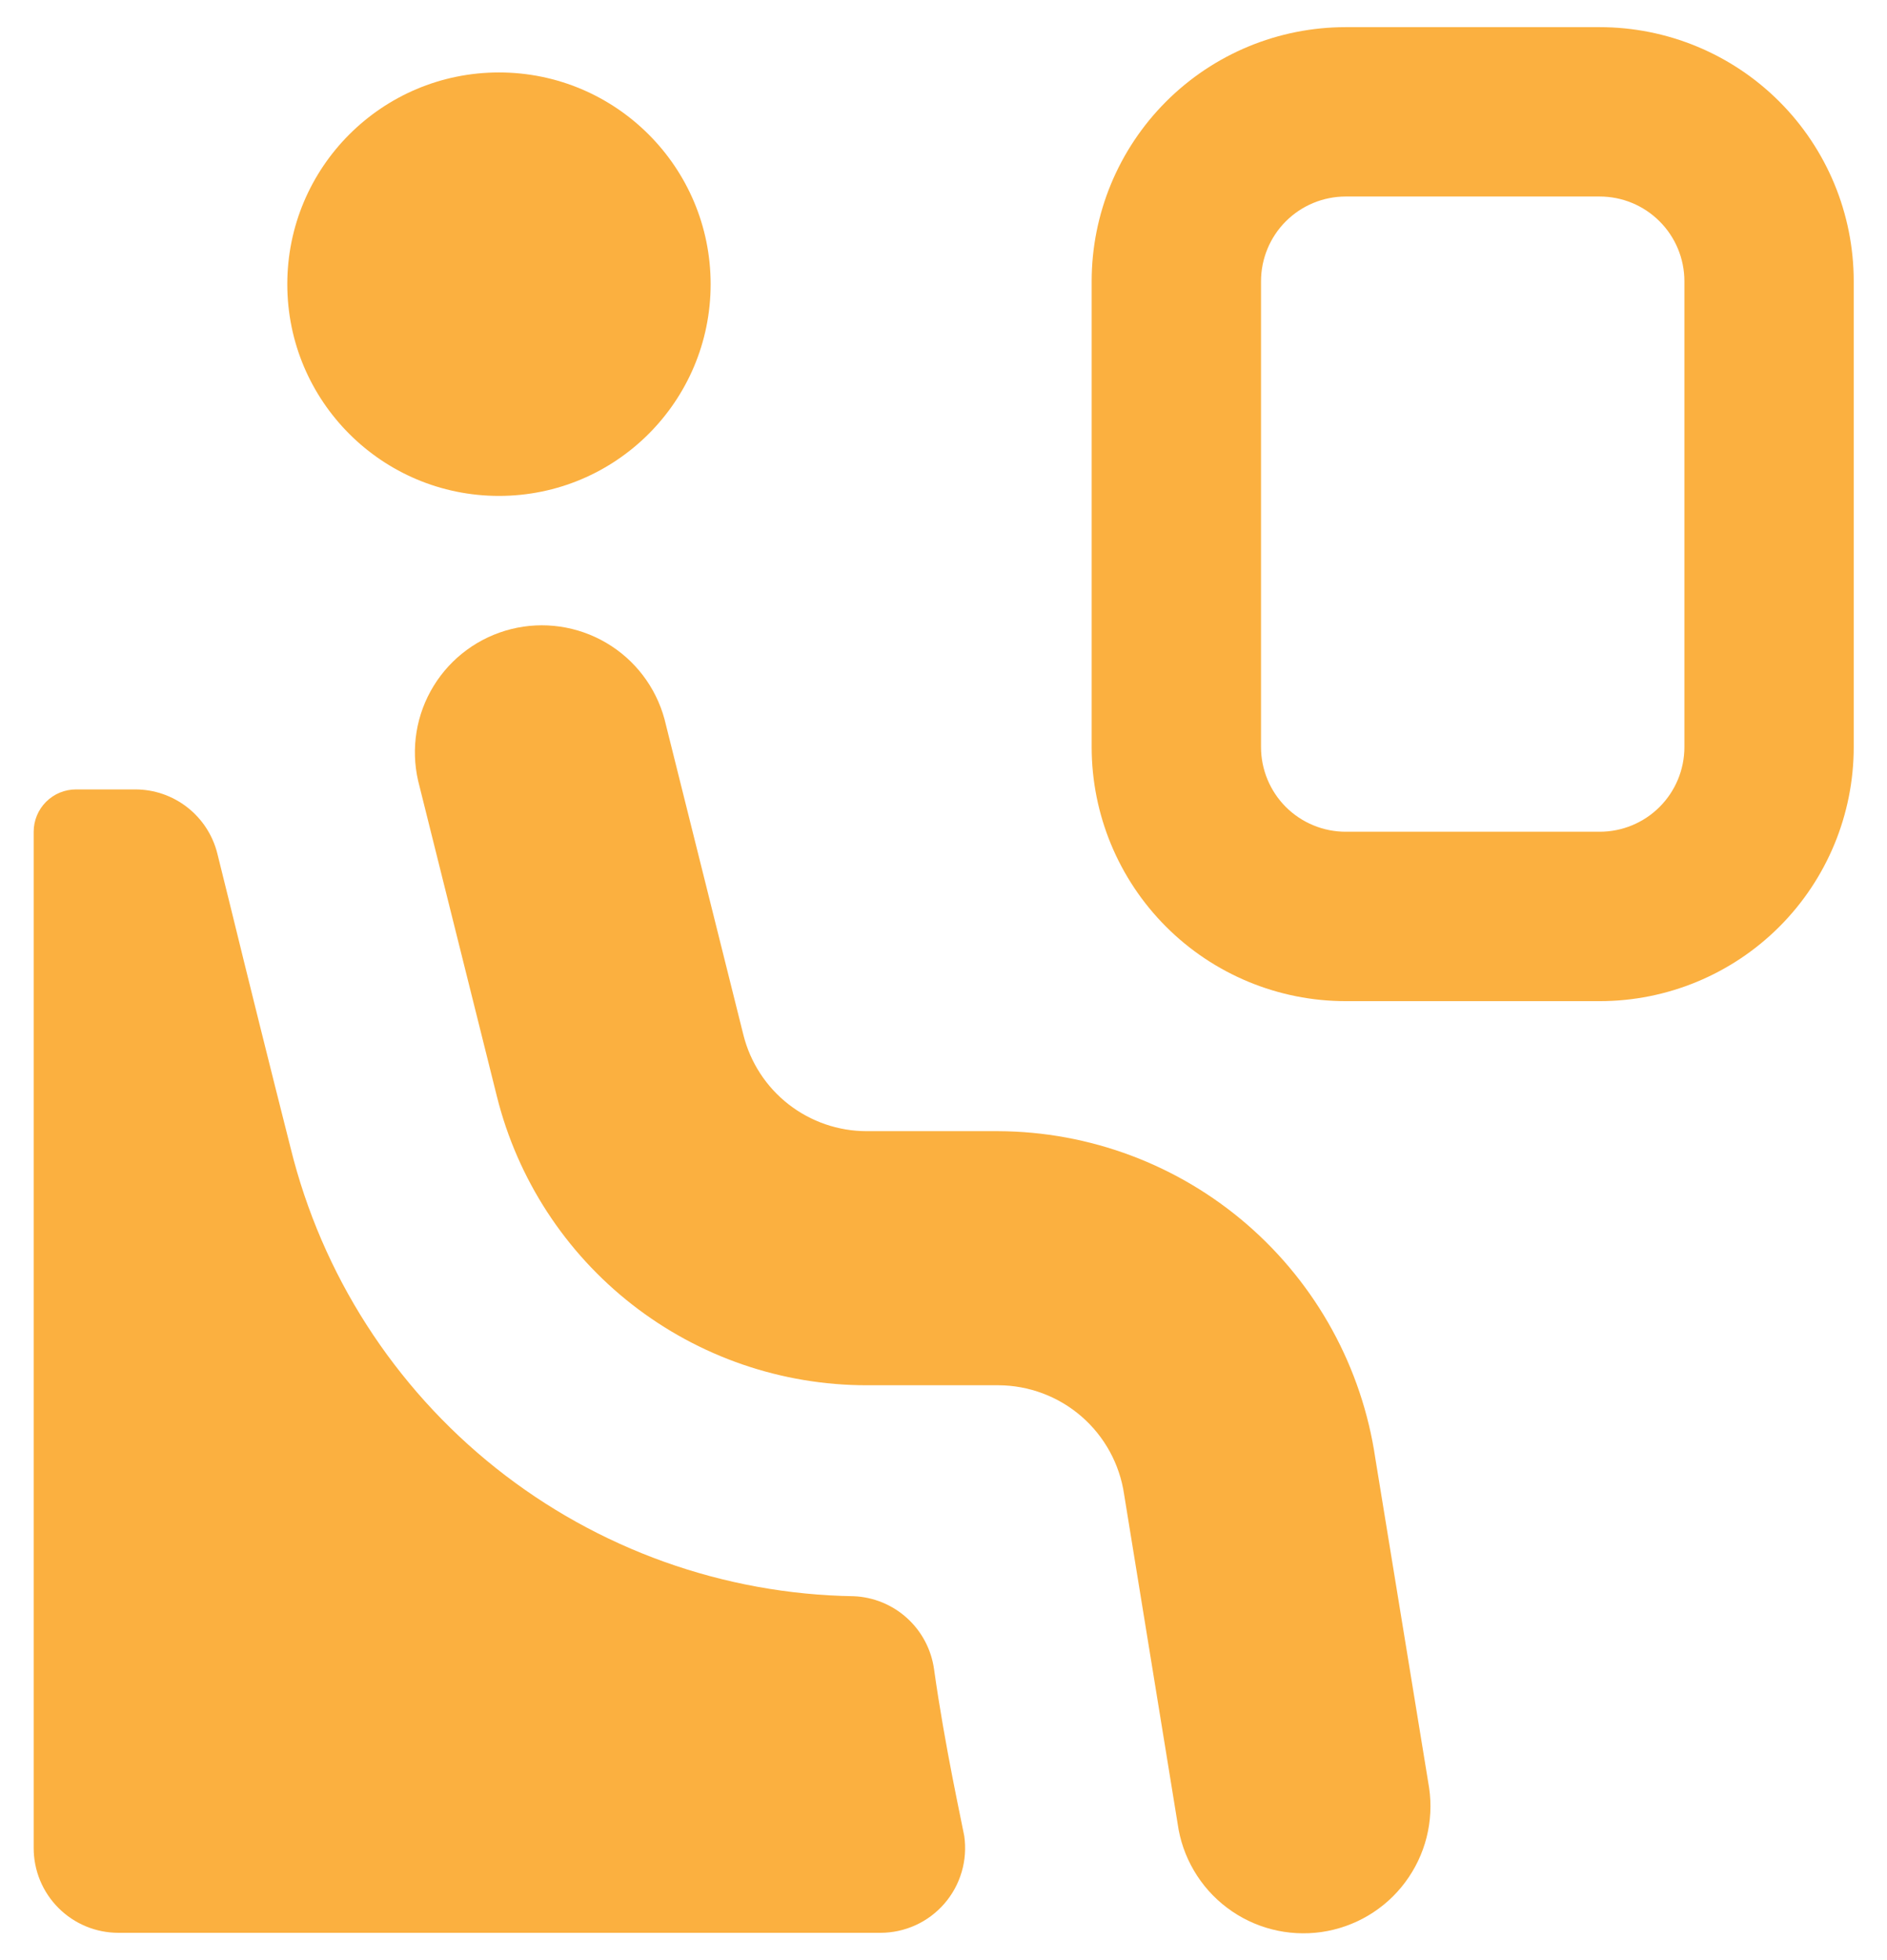
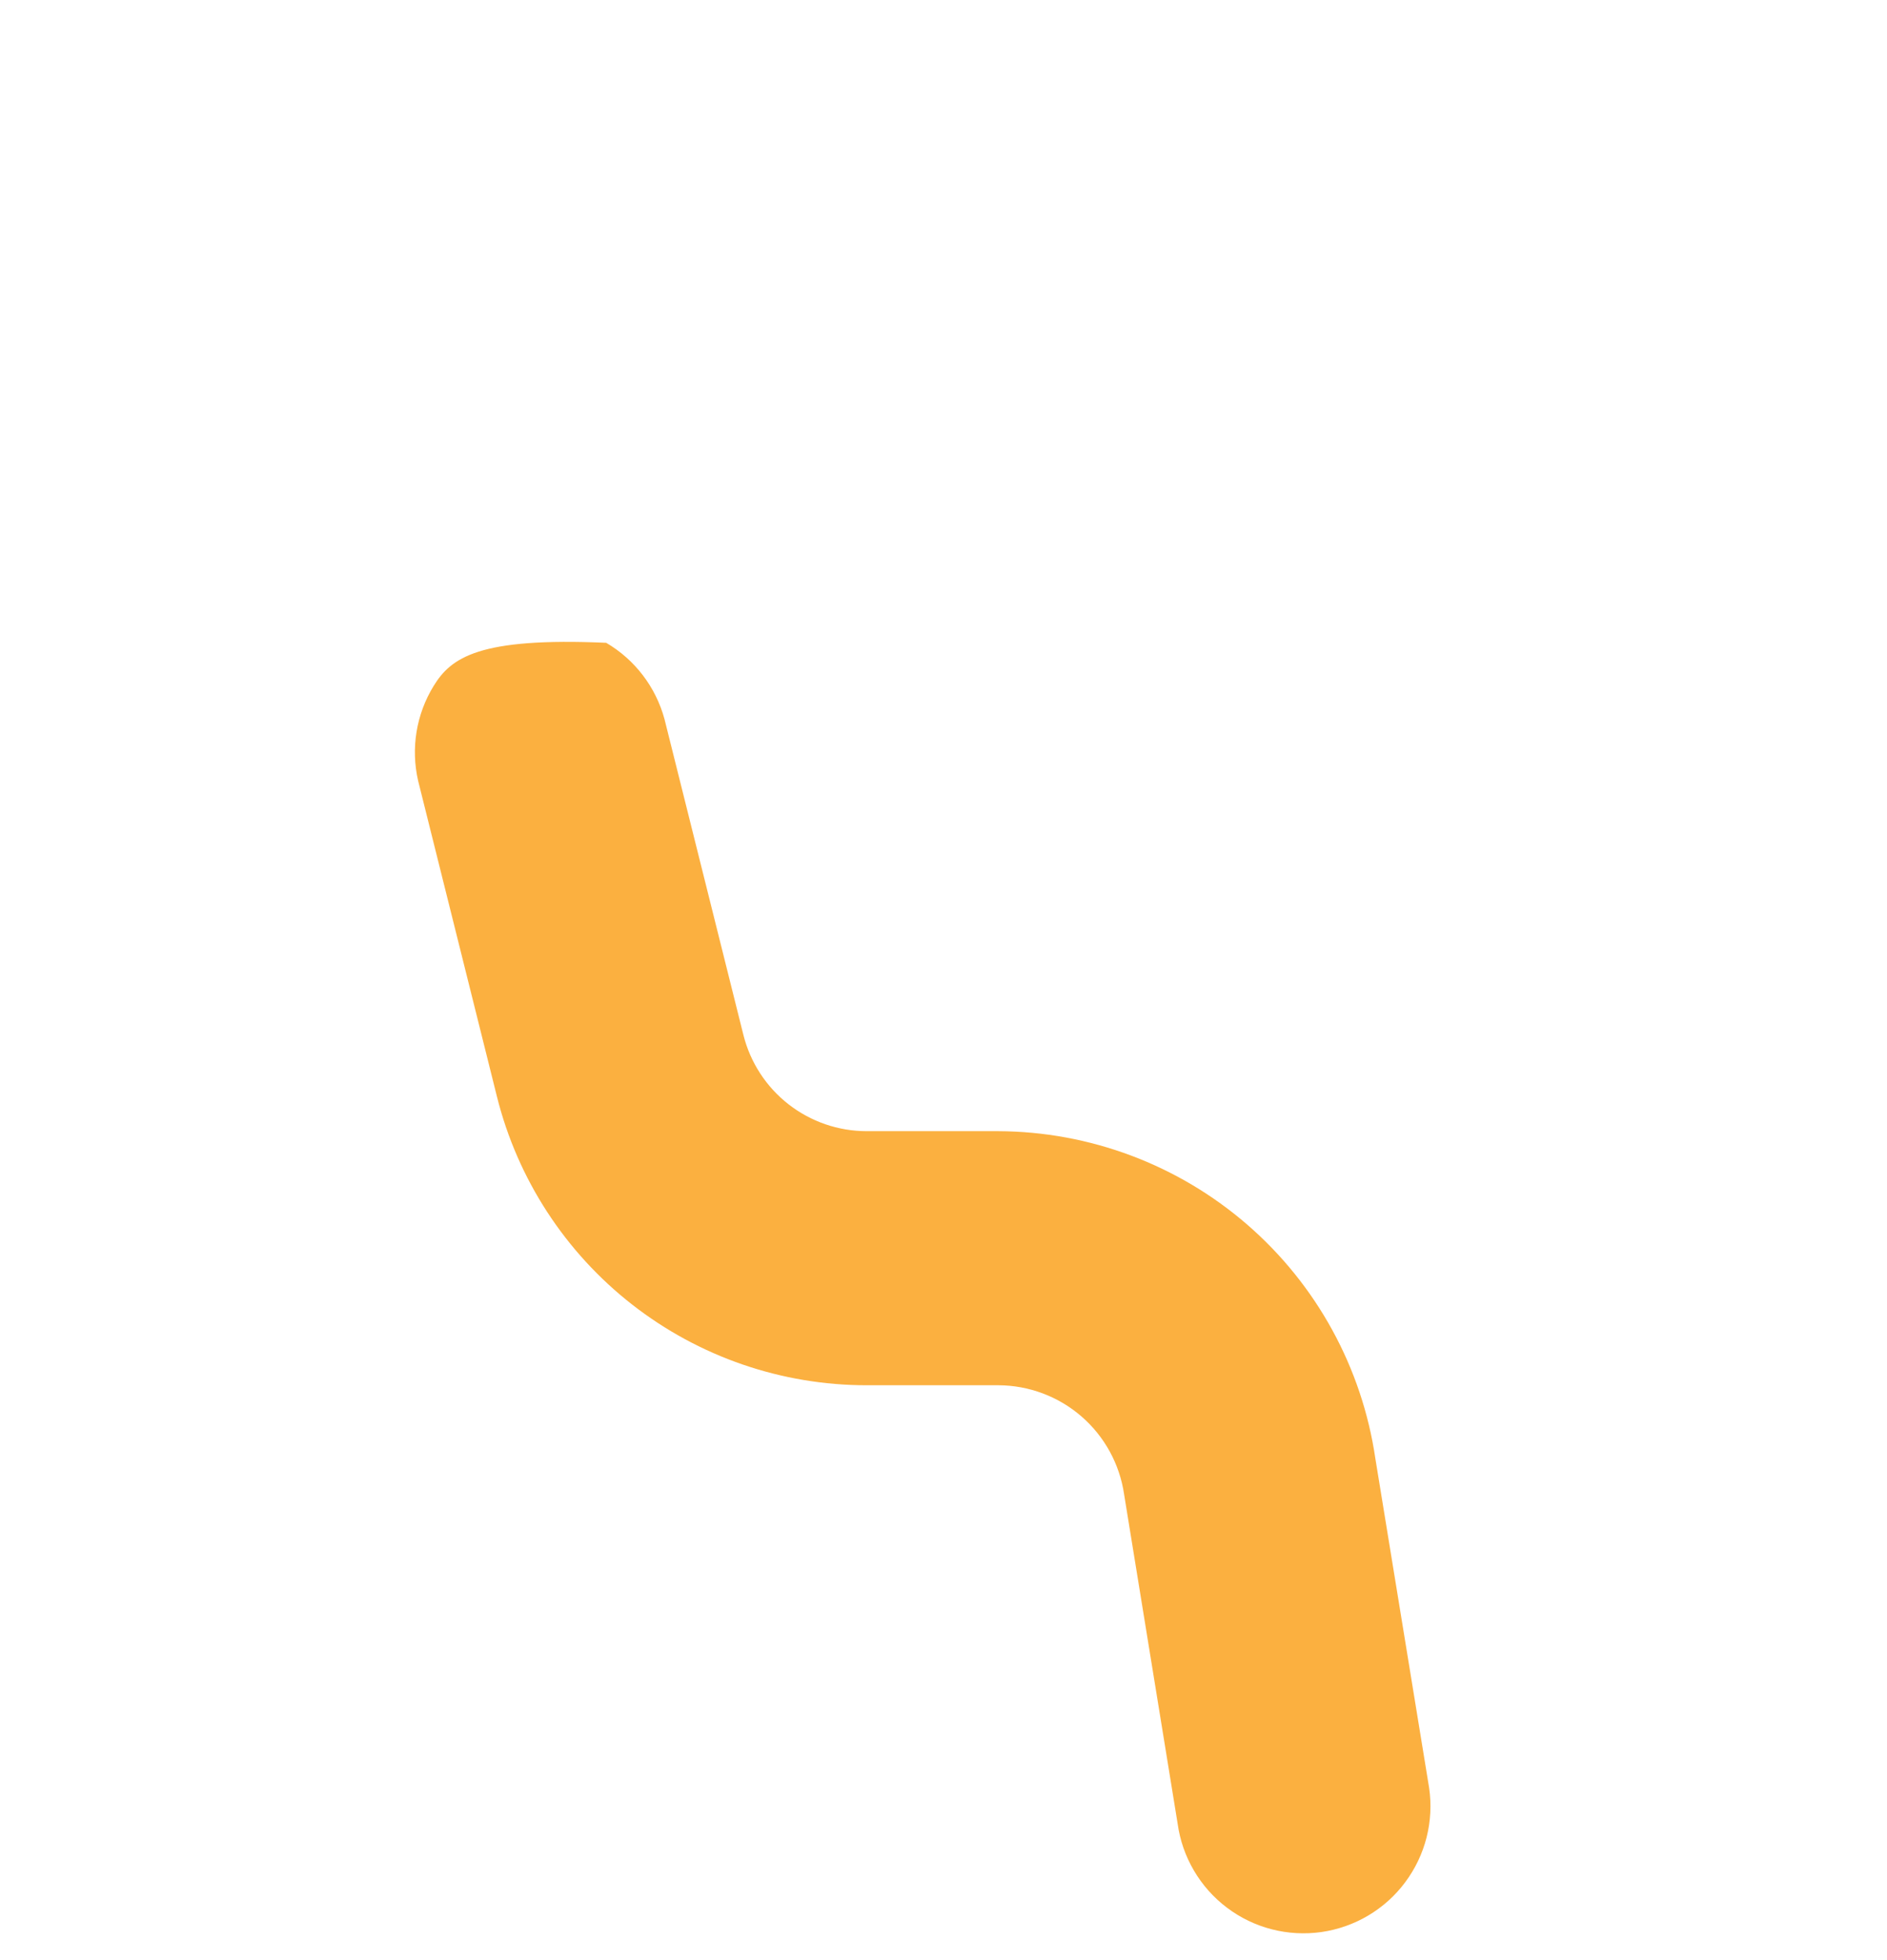
<svg xmlns="http://www.w3.org/2000/svg" width="52" height="54" viewBox="0 0 52 54" fill="none">
-   <path d="M13.75 13.662C16.972 13.662 19.583 11.051 19.583 7.829C19.583 4.607 16.972 1.996 13.75 1.996C10.528 1.996 7.917 4.607 7.917 7.829C7.917 11.051 10.528 13.662 13.75 13.662Z" fill="#FBB040" />
-   <path d="M37.9 40.178C37.533 37.68 36.282 35.397 34.375 33.742C32.468 32.088 30.03 31.173 27.505 31.163H23.884C23.103 31.163 22.344 30.902 21.729 30.422C21.113 29.942 20.676 29.269 20.486 28.512L18.312 19.813C18.072 18.928 17.496 18.173 16.705 17.709C15.915 17.245 14.974 17.109 14.085 17.331C13.196 17.554 12.429 18.116 11.95 18.897C11.47 19.678 11.317 20.616 11.522 21.509L13.694 30.21C14.262 32.483 15.574 34.499 17.42 35.94C19.267 37.381 21.542 38.163 23.884 38.163H27.512C28.354 38.166 29.166 38.471 29.802 39.022C30.438 39.574 30.855 40.335 30.977 41.168L32.452 50.24C32.515 50.696 32.667 51.136 32.901 51.533C33.134 51.931 33.444 52.279 33.812 52.556C34.18 52.834 34.599 53.036 35.045 53.151C35.491 53.266 35.956 53.291 36.412 53.227C36.869 53.161 37.308 53.007 37.704 52.772C38.1 52.537 38.447 52.226 38.722 51.856C38.998 51.487 39.199 51.067 39.312 50.62C39.425 50.174 39.449 49.709 39.382 49.253L37.9 40.178Z" fill="#FBB040" />
-   <path d="M25.739 45.982C25.663 45.442 25.4 44.945 24.997 44.579C24.593 44.212 24.074 43.998 23.529 43.975C19.941 43.92 16.472 42.678 13.664 40.444C10.856 38.21 8.867 35.109 8.008 31.625C7.438 29.375 6.877 27.123 6.325 24.87L5.989 23.514C5.863 23.01 5.572 22.562 5.162 22.242C4.753 21.922 4.248 21.748 3.728 21.748H2.095C1.786 21.748 1.489 21.87 1.27 22.089C1.051 22.308 0.928 22.605 0.928 22.914V50.914C0.928 51.533 1.174 52.127 1.612 52.564C2.049 53.002 2.643 53.248 3.262 53.248H24.262C24.596 53.248 24.927 53.176 25.232 53.037C25.536 52.898 25.807 52.695 26.026 52.442C26.245 52.189 26.407 51.892 26.501 51.571C26.596 51.249 26.619 50.912 26.572 50.581C26.511 50.242 26.035 48.1 25.739 45.982Z" fill="#FBB040" />
-   <path d="M44.083 0.748H37.083C35.227 0.748 33.446 1.485 32.134 2.798C30.821 4.111 30.083 5.891 30.083 7.748V20.581C30.083 22.437 30.821 24.218 32.134 25.531C33.446 26.843 35.227 27.581 37.083 27.581H44.083C45.94 27.581 47.72 26.843 49.033 25.531C50.346 24.218 51.083 22.437 51.083 20.581V7.748C51.083 5.891 50.346 4.111 49.033 2.798C47.72 1.485 45.94 0.748 44.083 0.748ZM46.417 20.581C46.417 21.2 46.171 21.793 45.733 22.231C45.296 22.668 44.702 22.914 44.083 22.914H37.083C36.465 22.914 35.871 22.668 35.433 22.231C34.996 21.793 34.75 21.2 34.75 20.581V7.748C34.75 7.129 34.996 6.535 35.433 6.098C35.871 5.66 36.465 5.414 37.083 5.414H44.083C44.702 5.414 45.296 5.66 45.733 6.098C46.171 6.535 46.417 7.129 46.417 7.748V20.581Z" fill="#FBB040" />
+   <path d="M37.9 40.178C37.533 37.68 36.282 35.397 34.375 33.742C32.468 32.088 30.03 31.173 27.505 31.163H23.884C23.103 31.163 22.344 30.902 21.729 30.422C21.113 29.942 20.676 29.269 20.486 28.512L18.312 19.813C18.072 18.928 17.496 18.173 16.705 17.709C13.196 17.554 12.429 18.116 11.95 18.897C11.47 19.678 11.317 20.616 11.522 21.509L13.694 30.21C14.262 32.483 15.574 34.499 17.42 35.94C19.267 37.381 21.542 38.163 23.884 38.163H27.512C28.354 38.166 29.166 38.471 29.802 39.022C30.438 39.574 30.855 40.335 30.977 41.168L32.452 50.24C32.515 50.696 32.667 51.136 32.901 51.533C33.134 51.931 33.444 52.279 33.812 52.556C34.18 52.834 34.599 53.036 35.045 53.151C35.491 53.266 35.956 53.291 36.412 53.227C36.869 53.161 37.308 53.007 37.704 52.772C38.1 52.537 38.447 52.226 38.722 51.856C38.998 51.487 39.199 51.067 39.312 50.62C39.425 50.174 39.449 49.709 39.382 49.253L37.9 40.178Z" fill="#FBB040" />
</svg>